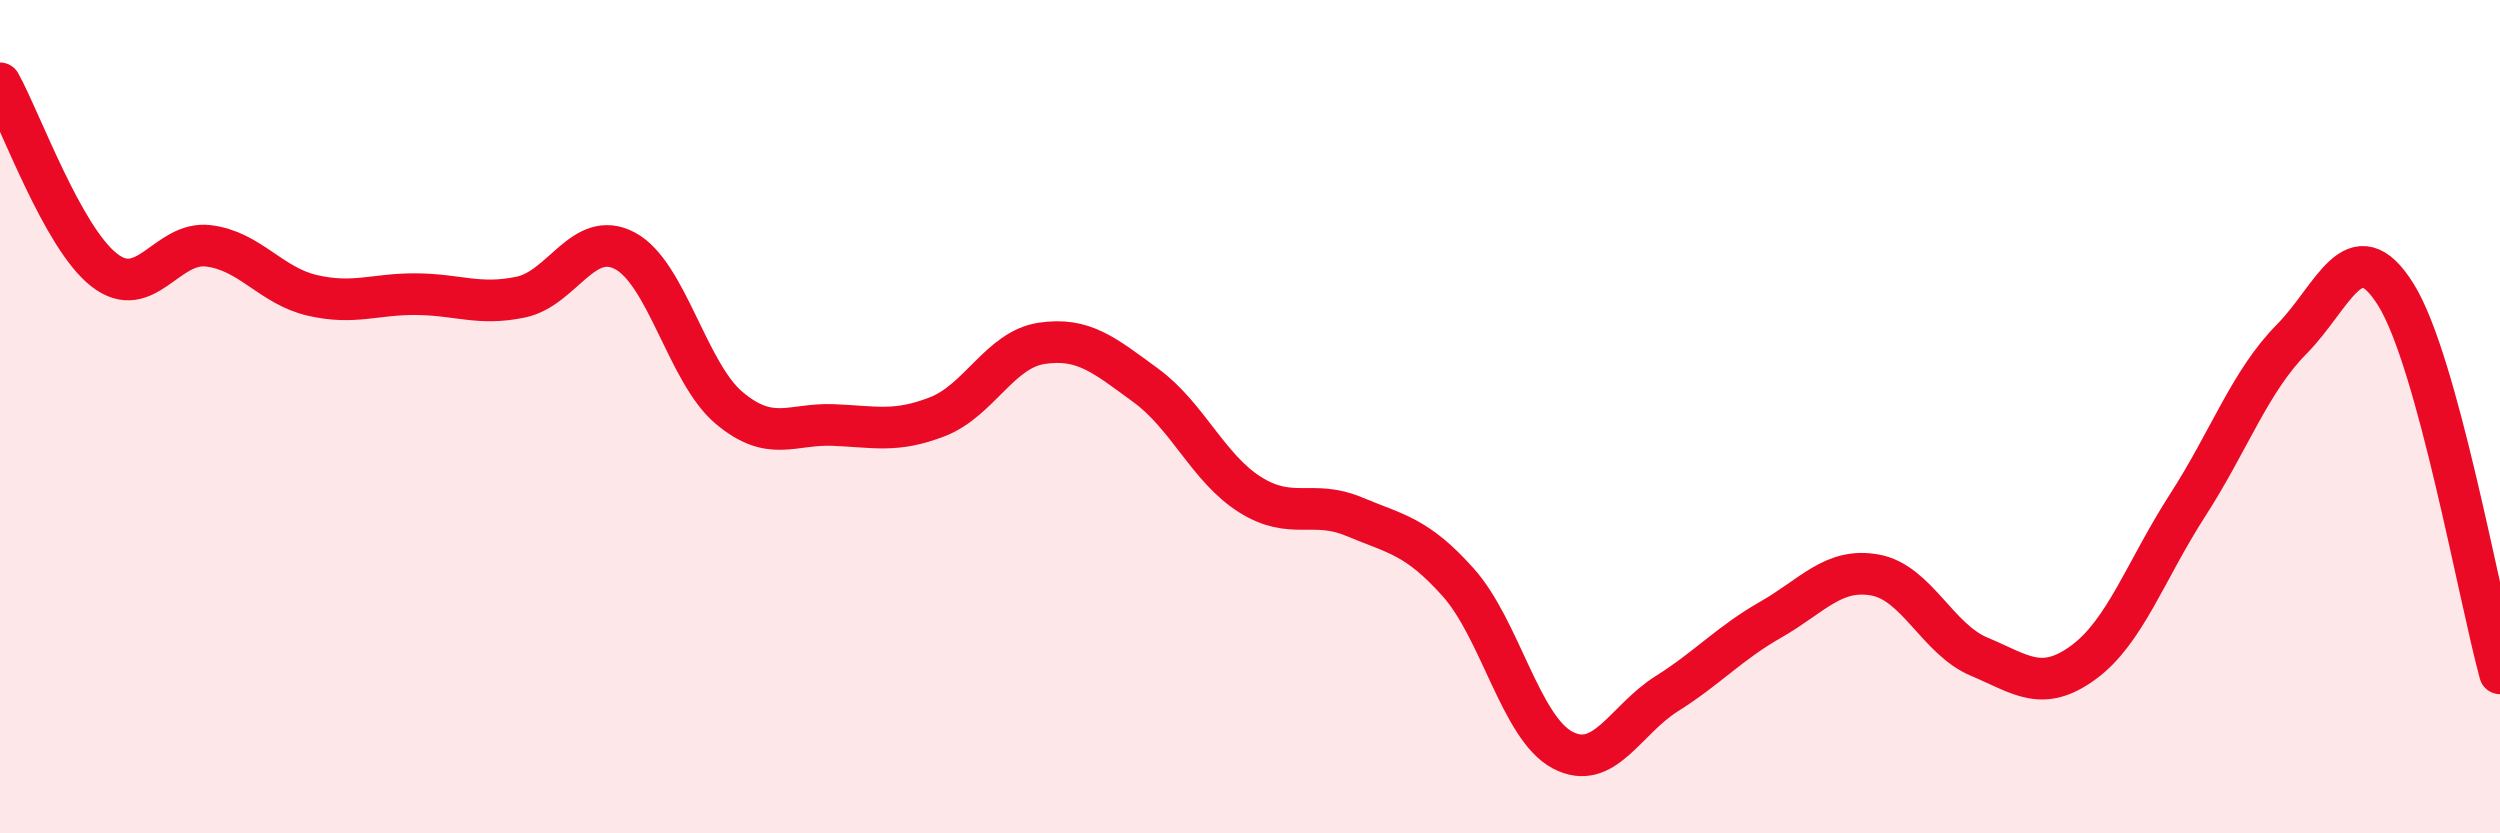
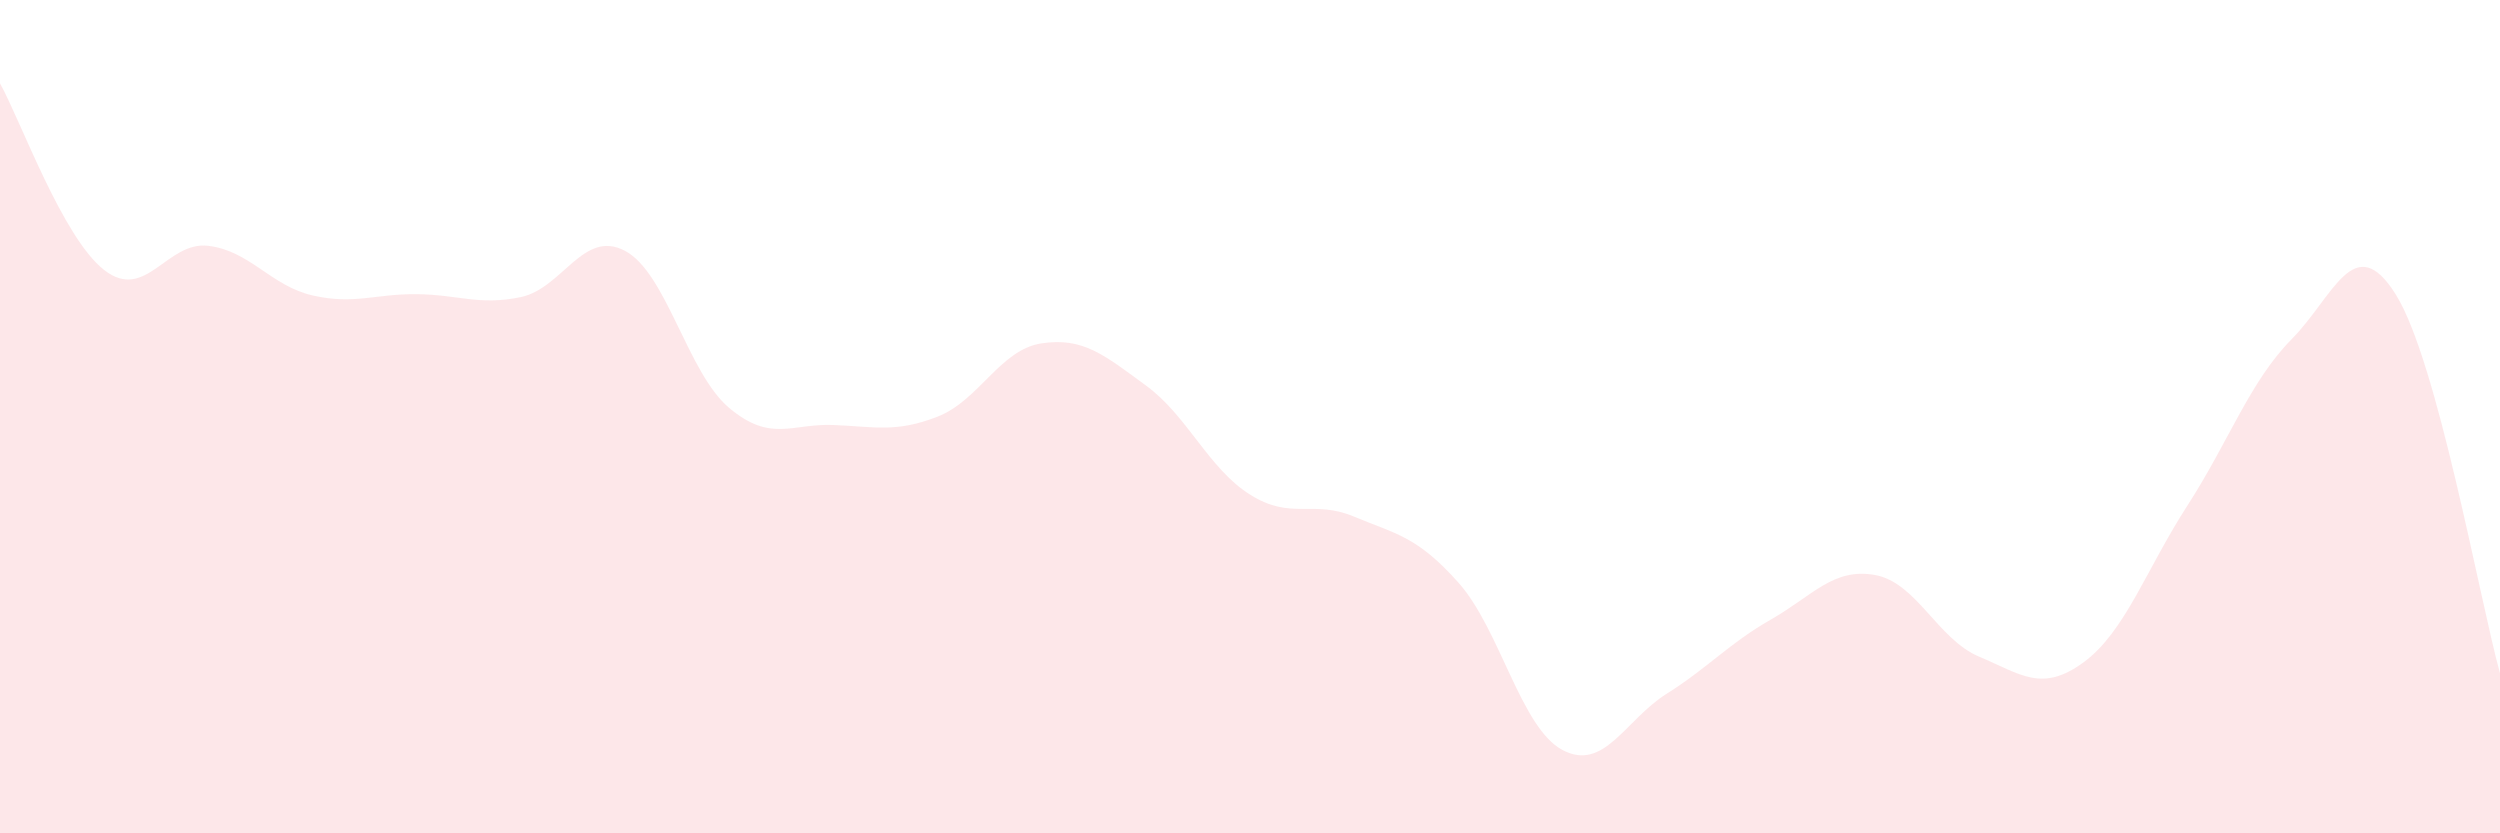
<svg xmlns="http://www.w3.org/2000/svg" width="60" height="20" viewBox="0 0 60 20">
  <path d="M 0,2 C 0.5,2.9 1.5,5.7 2.5,6.48 C 3.5,7.26 4,5.78 5,5.9 C 6,6.02 6.5,6.86 7.5,7.09 C 8.5,7.32 9,7.05 10,7.06 C 11,7.07 11.5,7.34 12.5,7.13 C 13.5,6.92 14,5.49 15,6.02 C 16,6.55 16.5,8.95 17.5,9.79 C 18.5,10.63 19,10.16 20,10.2 C 21,10.24 21.5,10.39 22.5,10 C 23.5,9.61 24,8.39 25,8.24 C 26,8.09 26.5,8.52 27.5,9.25 C 28.5,9.98 29,11.24 30,11.87 C 31,12.5 31.5,11.98 32.5,12.4 C 33.5,12.82 34,12.86 35,13.98 C 36,15.1 36.5,17.47 37.5,18 C 38.5,18.53 39,17.28 40,16.65 C 41,16.02 41.5,15.44 42.5,14.87 C 43.5,14.3 44,13.62 45,13.8 C 46,13.98 46.5,15.34 47.5,15.76 C 48.5,16.18 49,16.63 50,15.9 C 51,15.17 51.5,13.68 52.5,12.13 C 53.5,10.58 54,9.15 55,8.14 C 56,7.13 56.5,5.47 57.5,7.07 C 58.5,8.67 59.5,14.34 60,16.16L60 20L0 20Z" fill="#EB0A25" opacity="0.1" stroke-linecap="round" stroke-linejoin="round" />
-   <path d="M 0,2 C 0.5,2.9 1.5,5.7 2.5,6.48 C 3.5,7.26 4,5.78 5,5.9 C 6,6.02 6.5,6.86 7.5,7.09 C 8.5,7.32 9,7.05 10,7.06 C 11,7.07 11.5,7.34 12.5,7.13 C 13.5,6.92 14,5.49 15,6.02 C 16,6.55 16.5,8.95 17.5,9.79 C 18.5,10.63 19,10.16 20,10.2 C 21,10.24 21.5,10.39 22.5,10 C 23.5,9.61 24,8.39 25,8.24 C 26,8.09 26.5,8.52 27.5,9.25 C 28.5,9.98 29,11.24 30,11.87 C 31,12.5 31.5,11.98 32.5,12.4 C 33.5,12.82 34,12.86 35,13.98 C 36,15.1 36.5,17.47 37.5,18 C 38.5,18.53 39,17.28 40,16.65 C 41,16.02 41.5,15.44 42.5,14.87 C 43.5,14.3 44,13.62 45,13.8 C 46,13.98 46.5,15.34 47.5,15.76 C 48.5,16.18 49,16.63 50,15.9 C 51,15.17 51.5,13.68 52.5,12.13 C 53.5,10.58 54,9.15 55,8.14 C 56,7.13 56.5,5.47 57.5,7.07 C 58.5,8.67 59.5,14.34 60,16.16" stroke="#EB0A25" stroke-width="1" fill="none" stroke-linecap="round" stroke-linejoin="round" />
</svg>